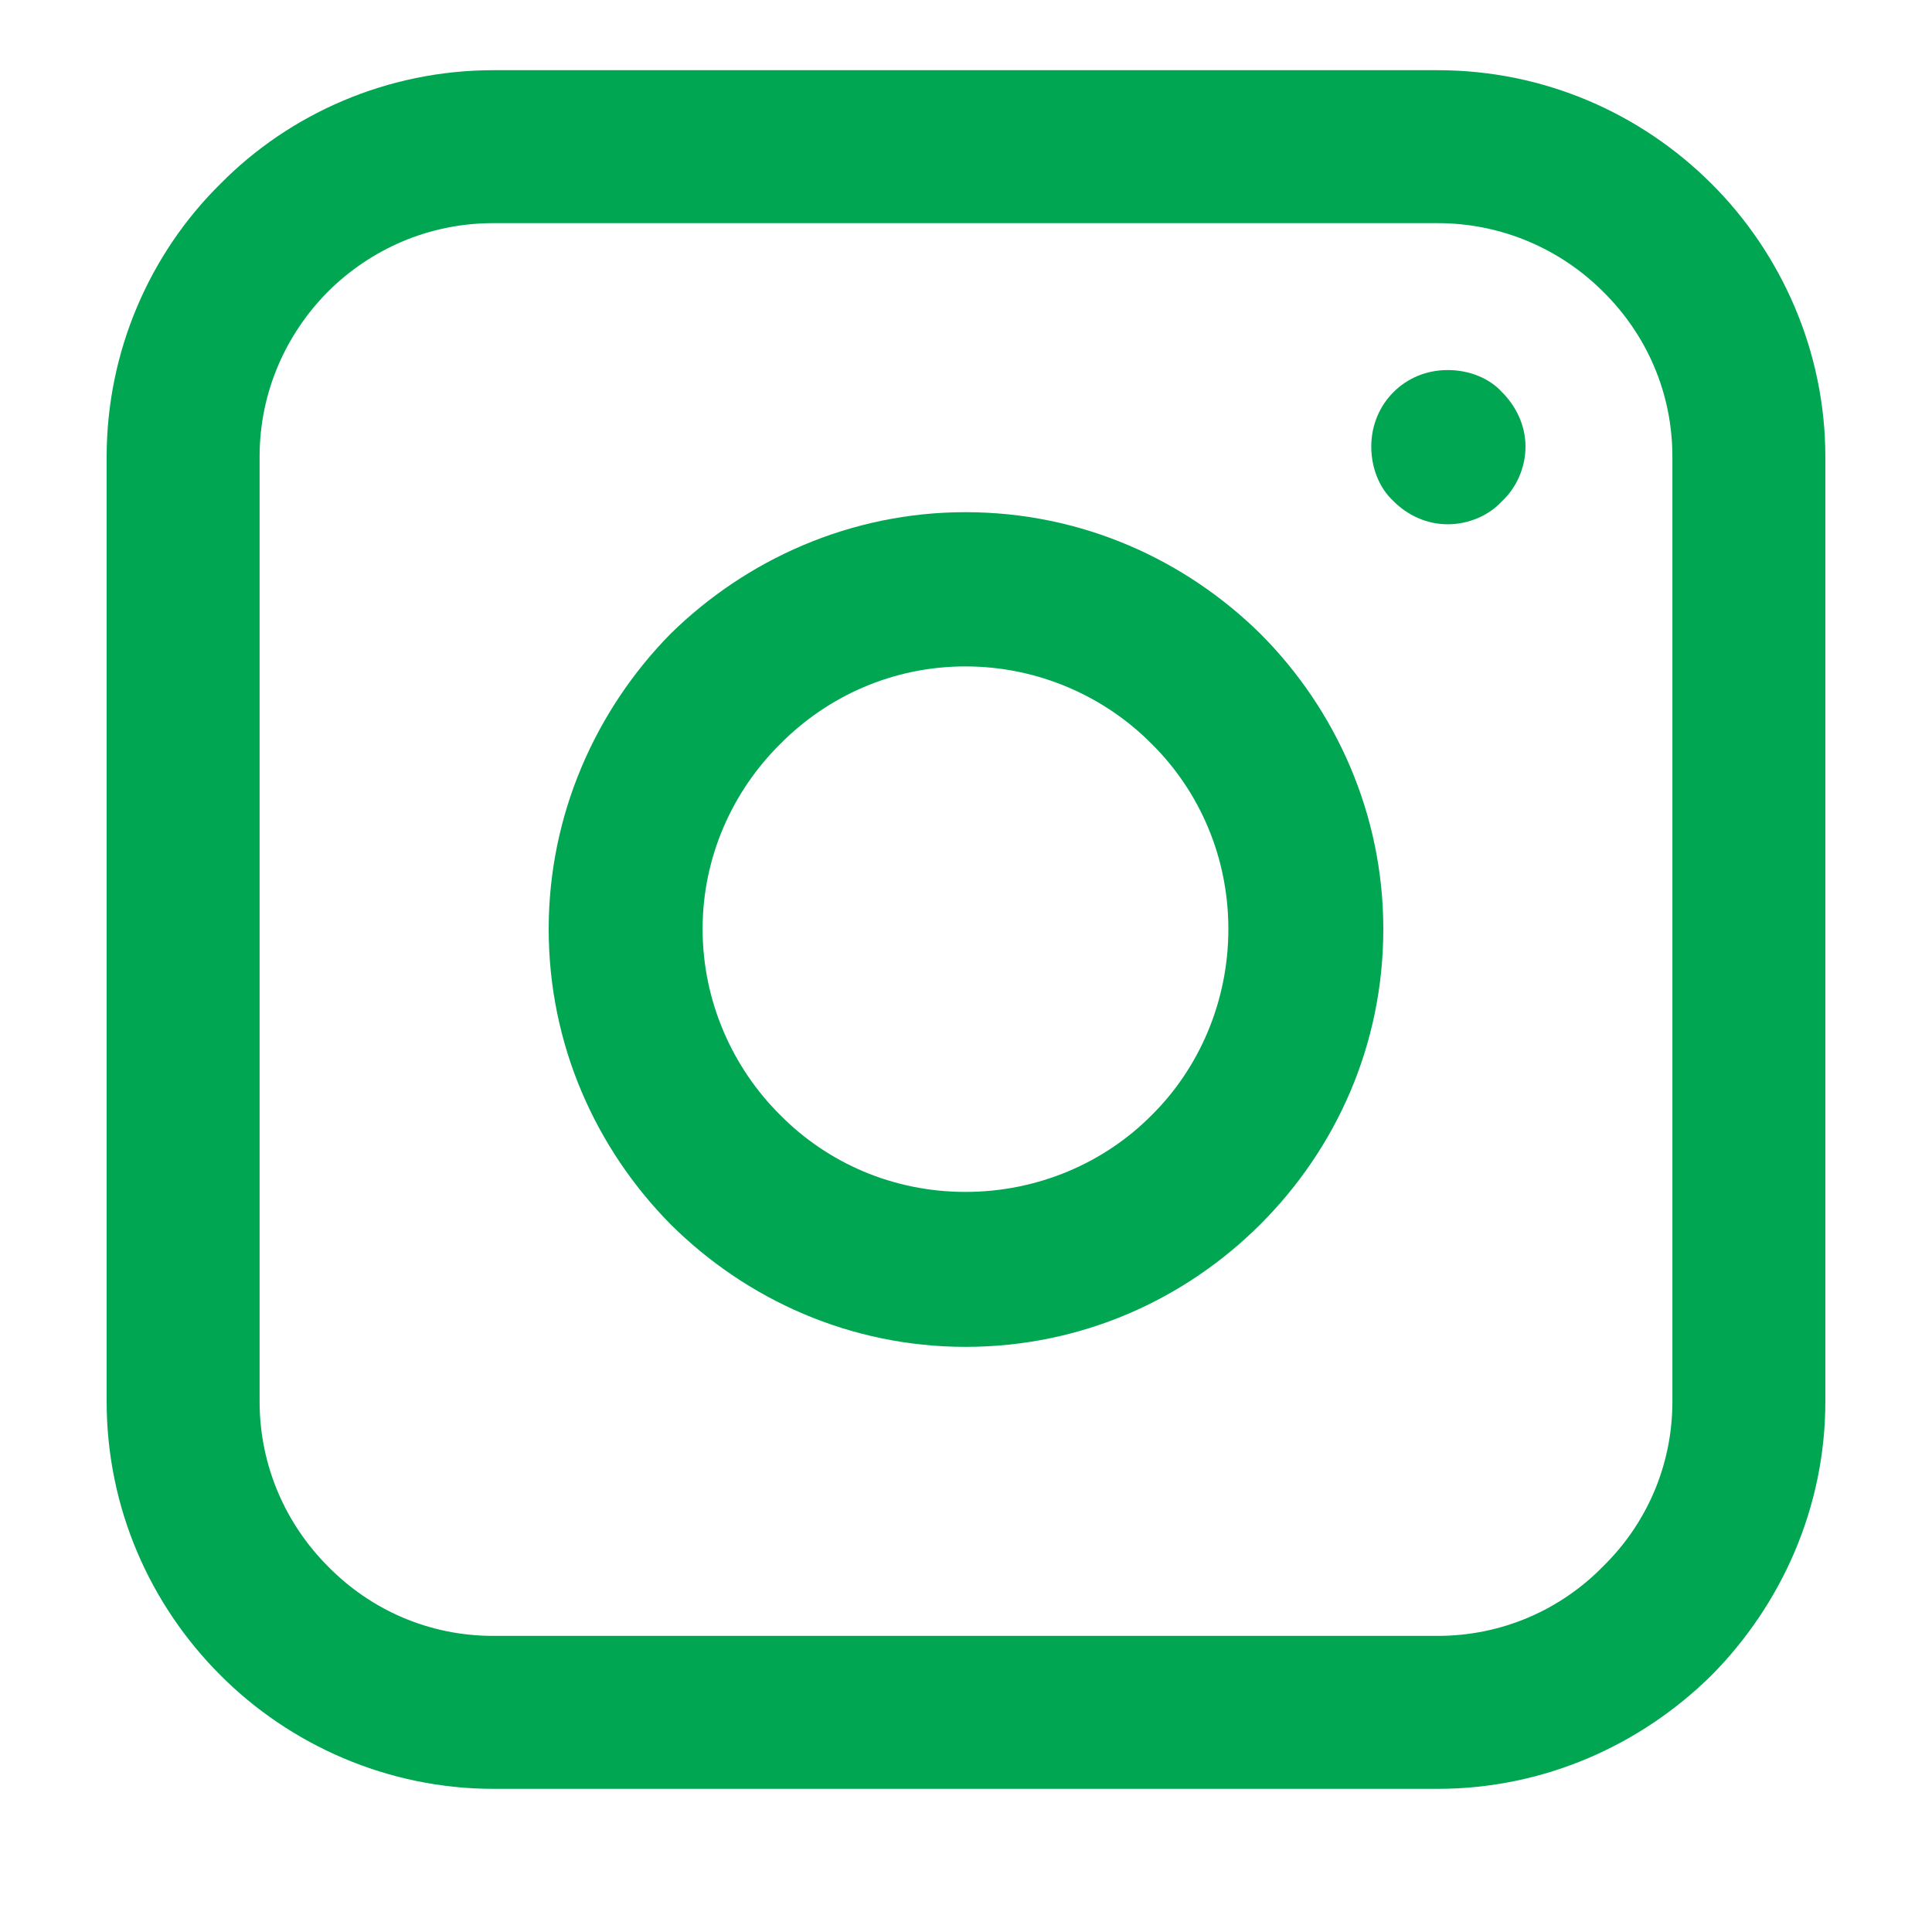
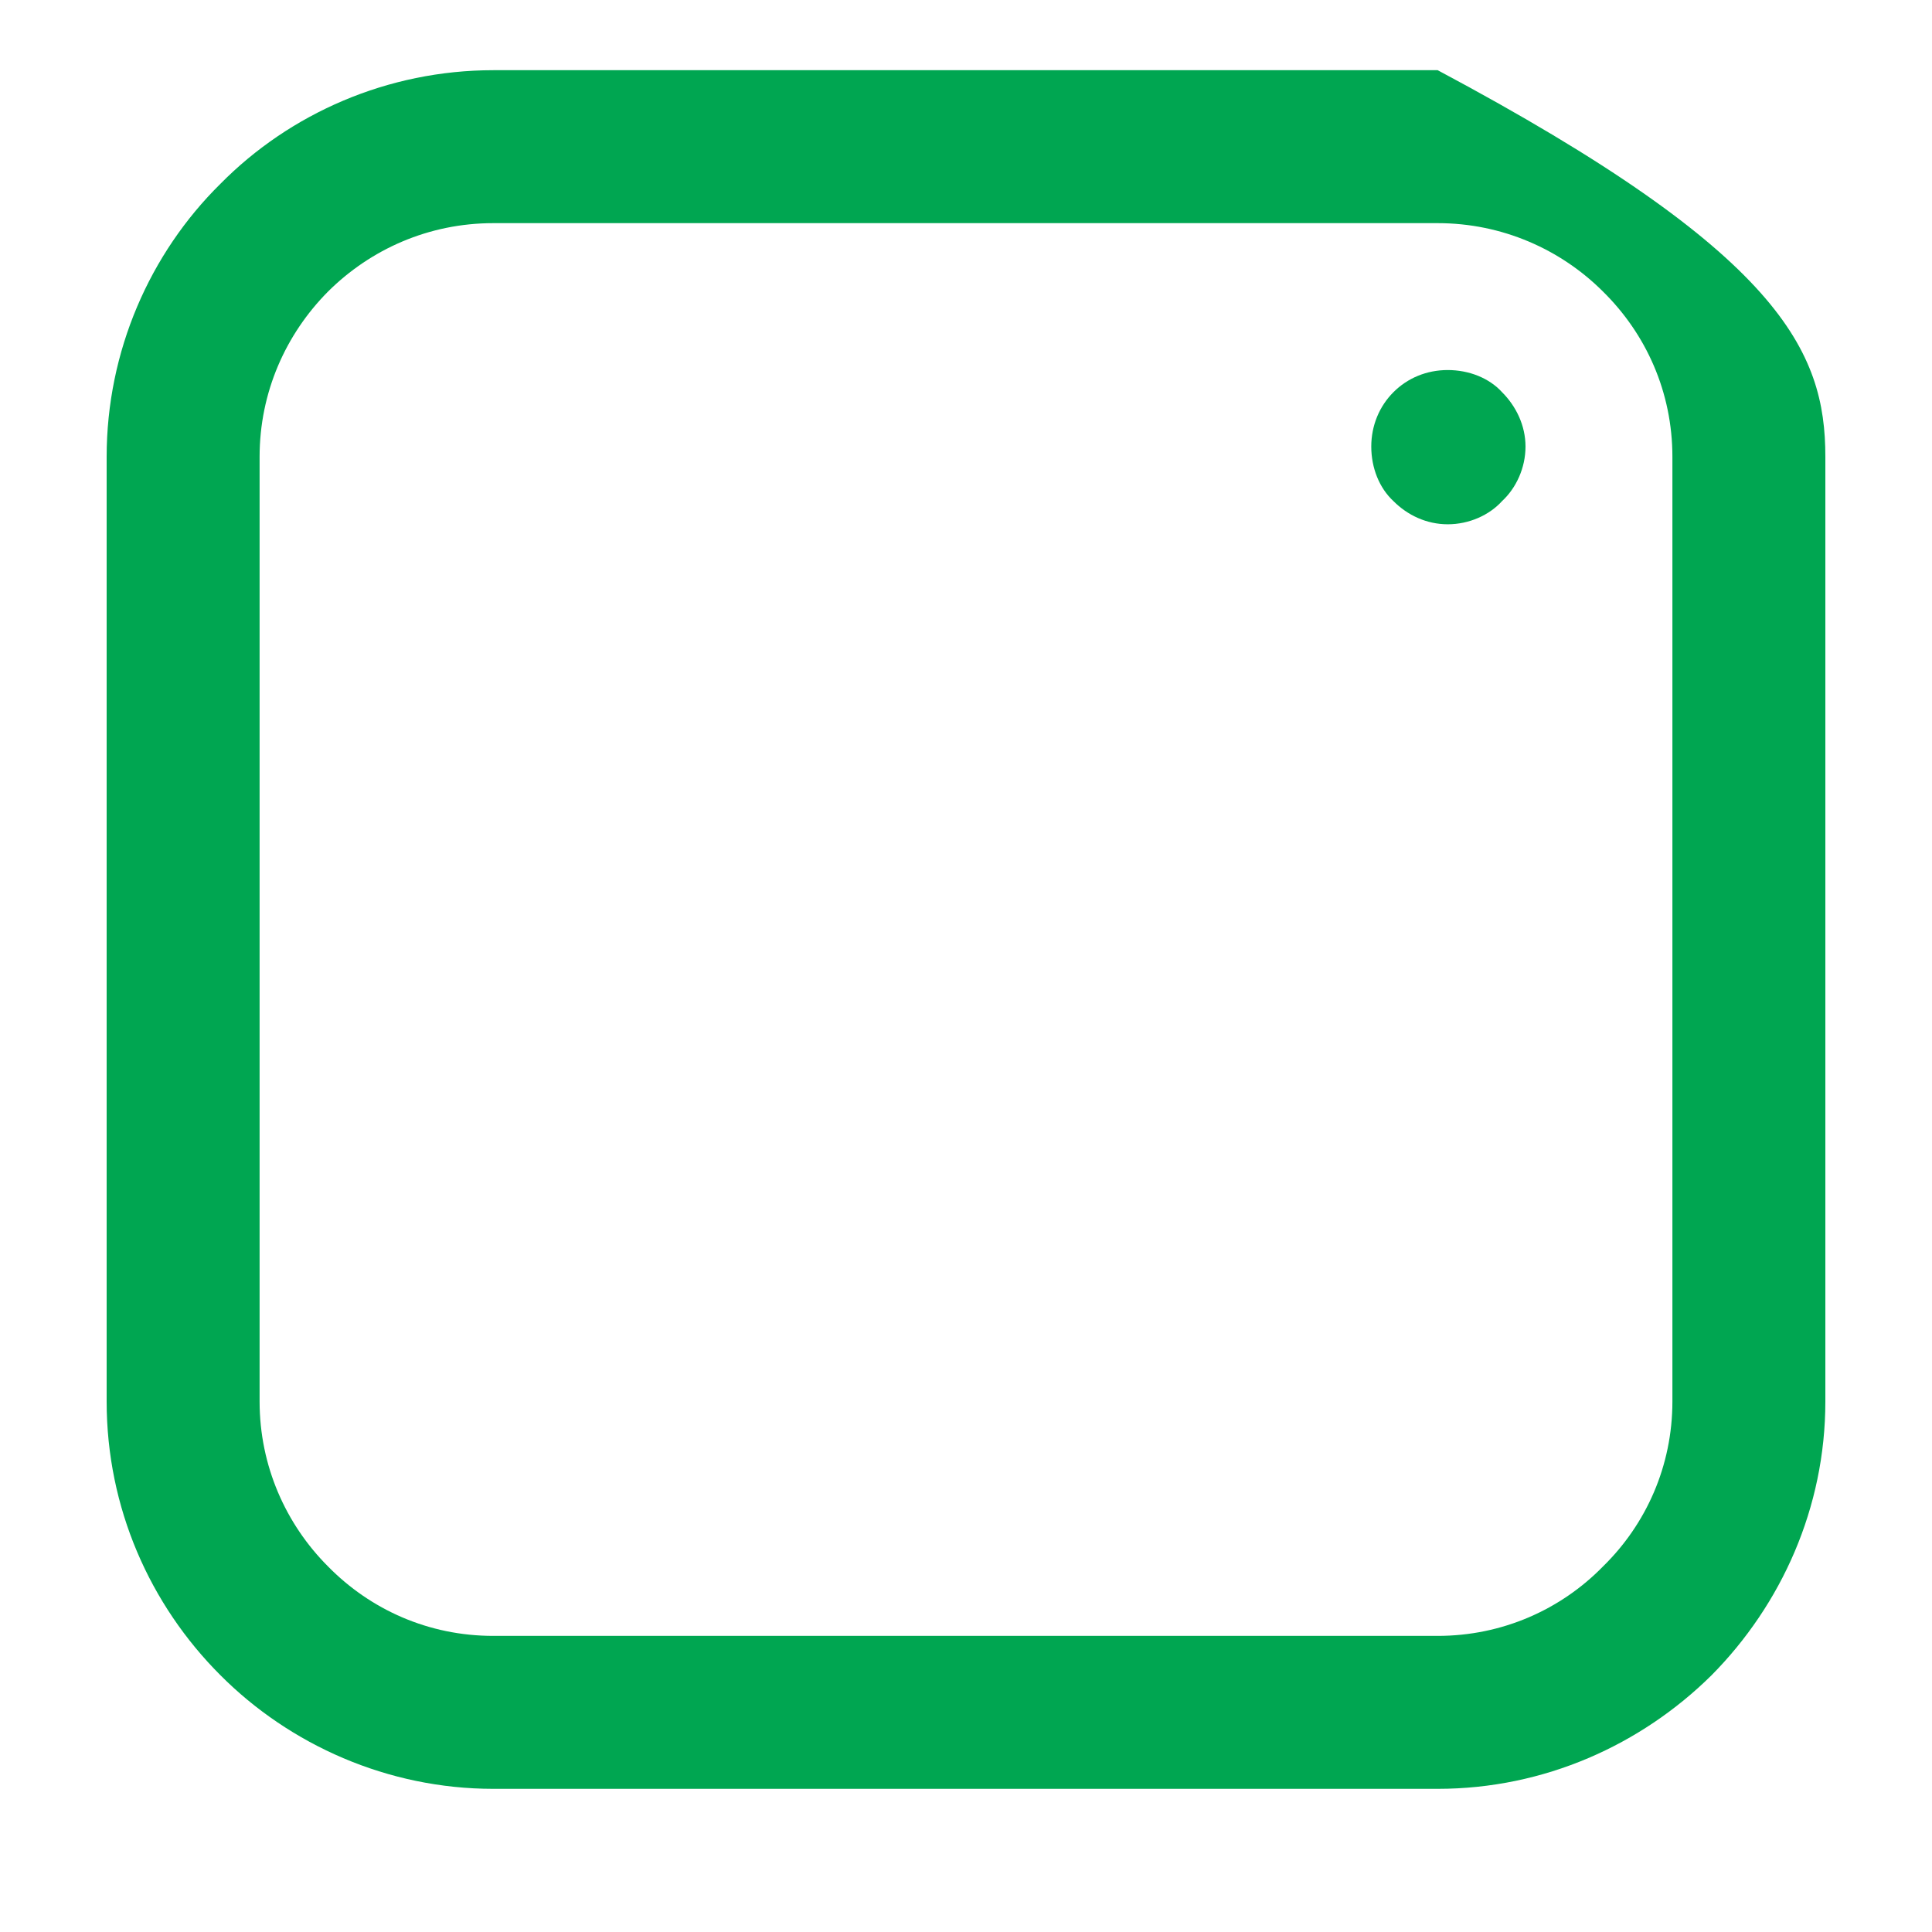
<svg xmlns="http://www.w3.org/2000/svg" version="1.0" preserveAspectRatio="xMidYMid meet" height="26" viewBox="0 0 30 30" zoomAndPan="magnify" width="26">
  <defs>
    <clipPath id="9ca27a8e43">
      <path clip-rule="nonzero" d="M 1.656 1.09 L 28.344 1.09 L 28.344 27.777 L 1.656 27.777 Z M 1.656 1.09" />
    </clipPath>
  </defs>
  <g clip-path="url(#9ca27a8e43)">
-     <path fill-rule="nonzero" fill-opacity="1" d="M 7.66 1.09 L 22.324 1.09 C 23.98 1.09 25.484 1.762 26.578 2.855 C 27.66 3.934 28.344 5.453 28.344 7.094 L 28.344 21.762 C 28.344 23.414 27.66 24.918 26.578 26.012 C 25.484 27.094 23.98 27.777 22.324 27.777 L 7.66 27.777 C 6.02 27.777 4.5 27.094 3.422 26.012 C 2.328 24.918 1.656 23.414 1.656 21.762 L 1.656 7.094 C 1.656 5.453 2.328 3.934 3.422 2.855 C 4.5 1.762 6.02 1.09 7.66 1.09 Z M 22.324 3.465 L 7.66 3.465 C 6.656 3.465 5.754 3.871 5.094 4.527 C 4.438 5.188 4.031 6.09 4.031 7.094 L 4.031 21.762 C 4.031 22.762 4.438 23.668 5.094 24.324 C 5.754 24.996 6.656 25.402 7.66 25.402 L 22.324 25.402 C 23.324 25.402 24.234 24.996 24.891 24.324 C 25.562 23.668 25.969 22.762 25.969 21.762 L 25.969 7.094 C 25.969 6.09 25.562 5.188 24.891 4.527 C 24.234 3.871 23.324 3.465 22.324 3.465 Z M 22.324 3.465" fill="#00A651" />
+     <path fill-rule="nonzero" fill-opacity="1" d="M 7.66 1.09 L 22.324 1.09 C 27.66 3.934 28.344 5.453 28.344 7.094 L 28.344 21.762 C 28.344 23.414 27.66 24.918 26.578 26.012 C 25.484 27.094 23.98 27.777 22.324 27.777 L 7.66 27.777 C 6.02 27.777 4.5 27.094 3.422 26.012 C 2.328 24.918 1.656 23.414 1.656 21.762 L 1.656 7.094 C 1.656 5.453 2.328 3.934 3.422 2.855 C 4.5 1.762 6.02 1.09 7.66 1.09 Z M 22.324 3.465 L 7.66 3.465 C 6.656 3.465 5.754 3.871 5.094 4.527 C 4.438 5.188 4.031 6.09 4.031 7.094 L 4.031 21.762 C 4.031 22.762 4.438 23.668 5.094 24.324 C 5.754 24.996 6.656 25.402 7.66 25.402 L 22.324 25.402 C 23.324 25.402 24.234 24.996 24.891 24.324 C 25.562 23.668 25.969 22.762 25.969 21.762 L 25.969 7.094 C 25.969 6.09 25.562 5.188 24.891 4.527 C 24.234 3.871 23.324 3.465 22.324 3.465 Z M 22.324 3.465" fill="#00A651" />
  </g>
  <path fill-rule="nonzero" fill-opacity="1" d="M 22.48 5.746 C 22.812 5.746 23.125 5.871 23.324 6.09 C 23.543 6.309 23.688 6.609 23.688 6.934 C 23.688 7.266 23.543 7.578 23.324 7.781 C 23.125 8 22.812 8.141 22.48 8.141 C 22.152 8.141 21.855 8 21.637 7.781 C 21.418 7.578 21.293 7.266 21.293 6.934 C 21.293 6.609 21.418 6.309 21.637 6.09 C 21.855 5.871 22.152 5.746 22.48 5.746 Z M 22.48 5.746" fill="#00A651" />
-   <path fill-rule="nonzero" fill-opacity="1" d="M 14.992 7.953 C 16.793 7.953 18.402 8.688 19.574 9.844 C 20.746 11.02 21.48 12.645 21.48 14.426 C 21.48 16.227 20.746 17.836 19.574 19.008 C 18.402 20.18 16.793 20.914 14.992 20.914 C 13.207 20.914 11.586 20.18 10.41 19.008 C 9.254 17.836 8.52 16.227 8.52 14.426 C 8.52 12.645 9.254 11.02 10.41 9.844 C 11.586 8.688 13.207 7.953 14.992 7.953 Z M 17.883 11.551 C 17.152 10.812 16.117 10.348 14.992 10.348 C 13.863 10.348 12.848 10.812 12.117 11.551 C 11.379 12.281 10.91 13.301 10.91 14.426 C 10.91 15.551 11.379 16.586 12.117 17.316 C 12.848 18.055 13.863 18.508 14.992 18.508 C 16.117 18.508 17.152 18.055 17.883 17.316 C 18.621 16.586 19.074 15.551 19.074 14.426 C 19.074 13.301 18.621 12.281 17.883 11.551 Z M 17.883 11.551" fill="#00A651" />
</svg>